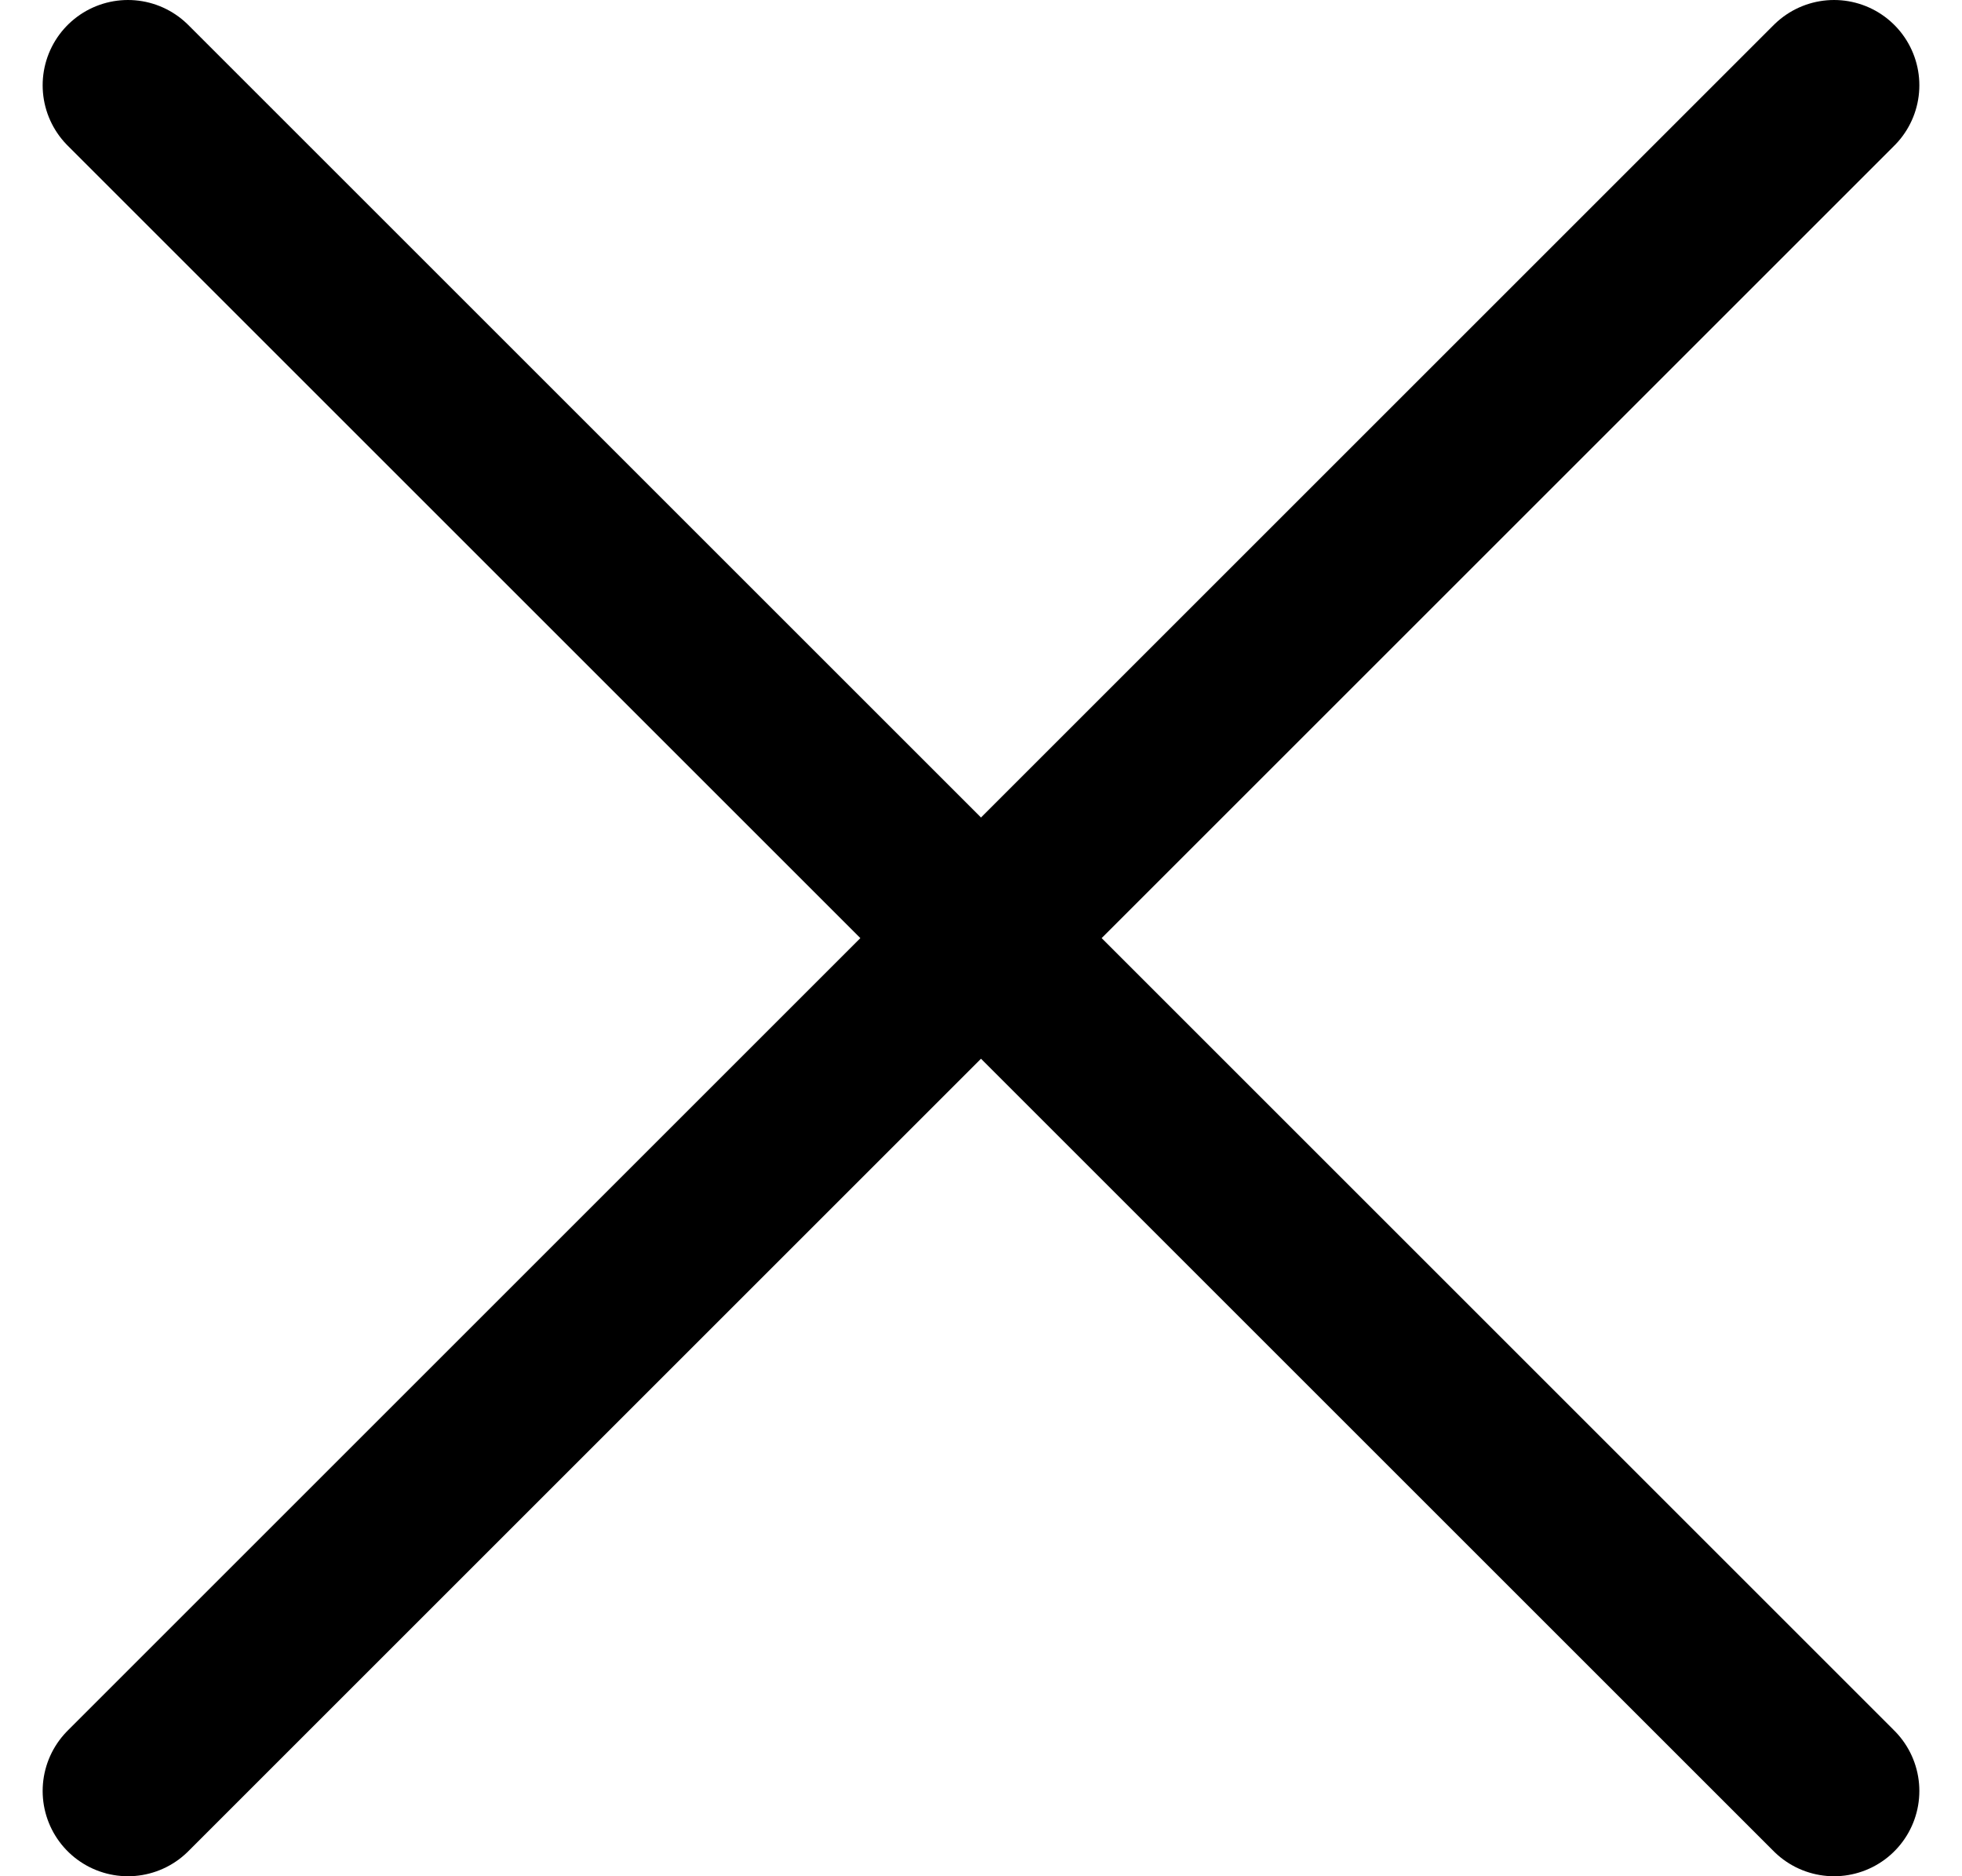
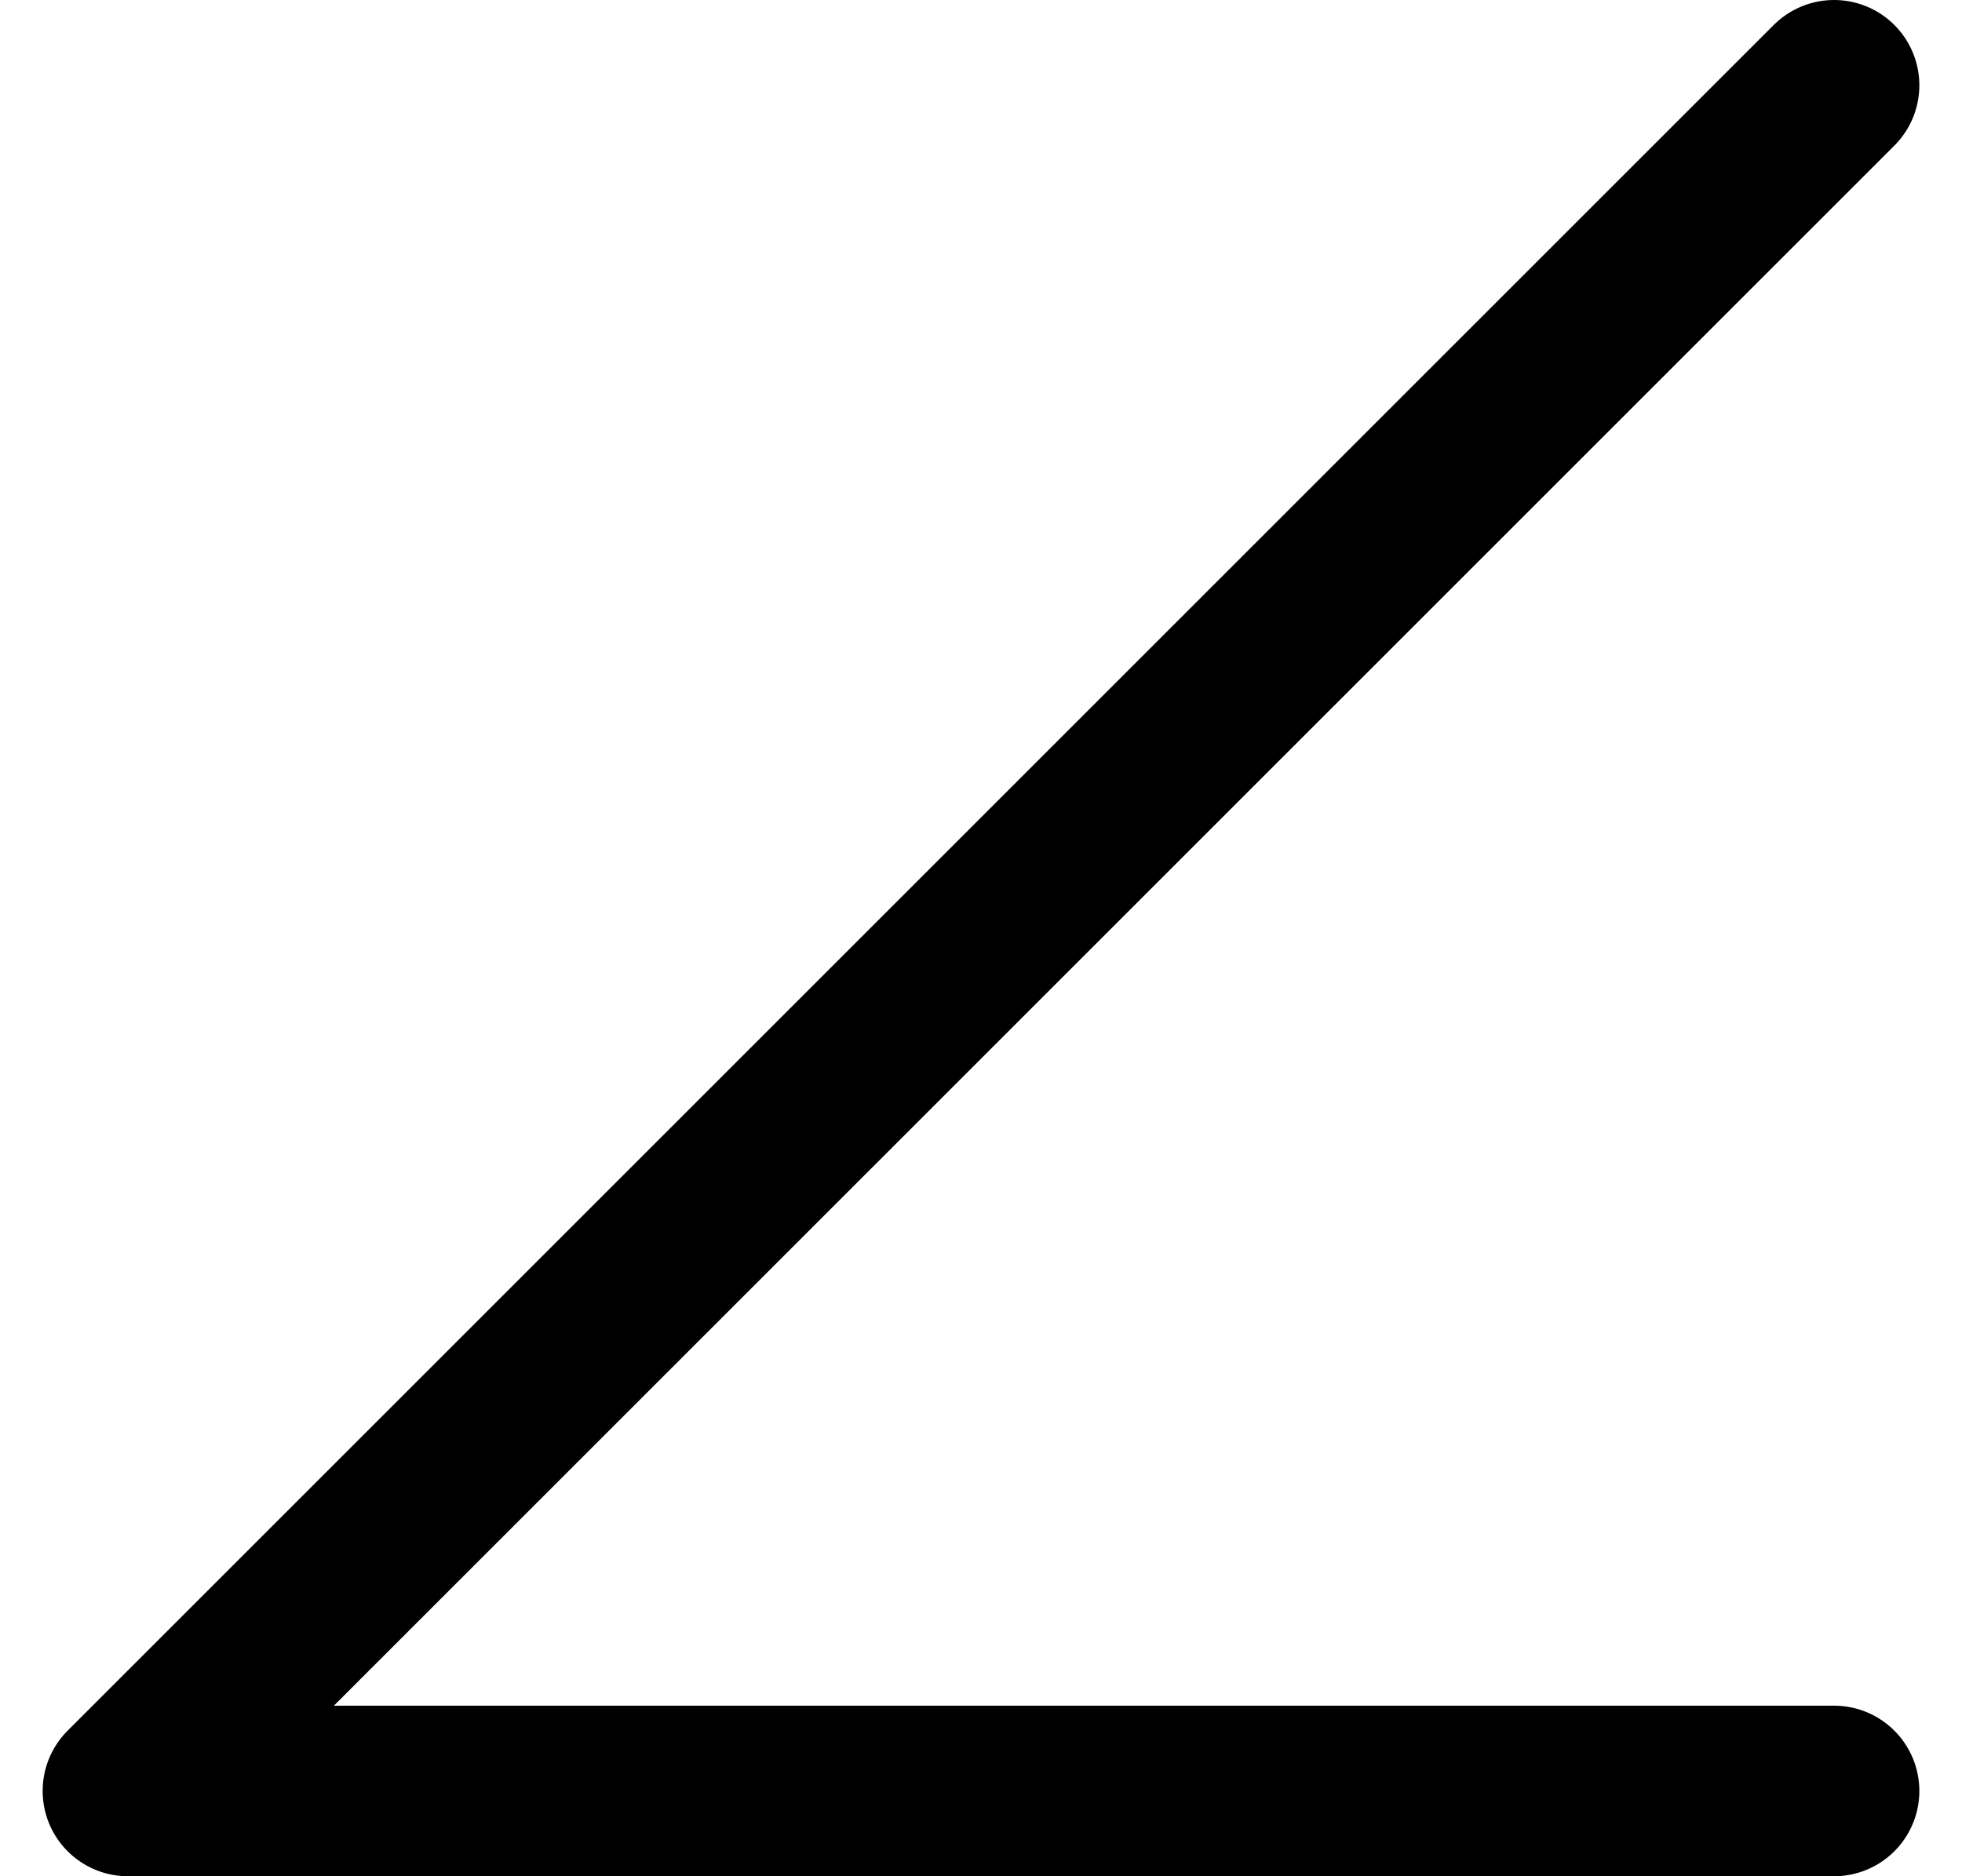
<svg xmlns="http://www.w3.org/2000/svg" width="23" height="22" viewBox="0 0 23 22" fill="none">
-   <path d="M21.5 1L1.5 21M1.5 1L21.5 21" stroke="black" stroke-width="2" stroke-linecap="round" stroke-linejoin="round" />
+   <path d="M21.5 1L1.5 21L21.5 21" stroke="black" stroke-width="2" stroke-linecap="round" stroke-linejoin="round" />
</svg>